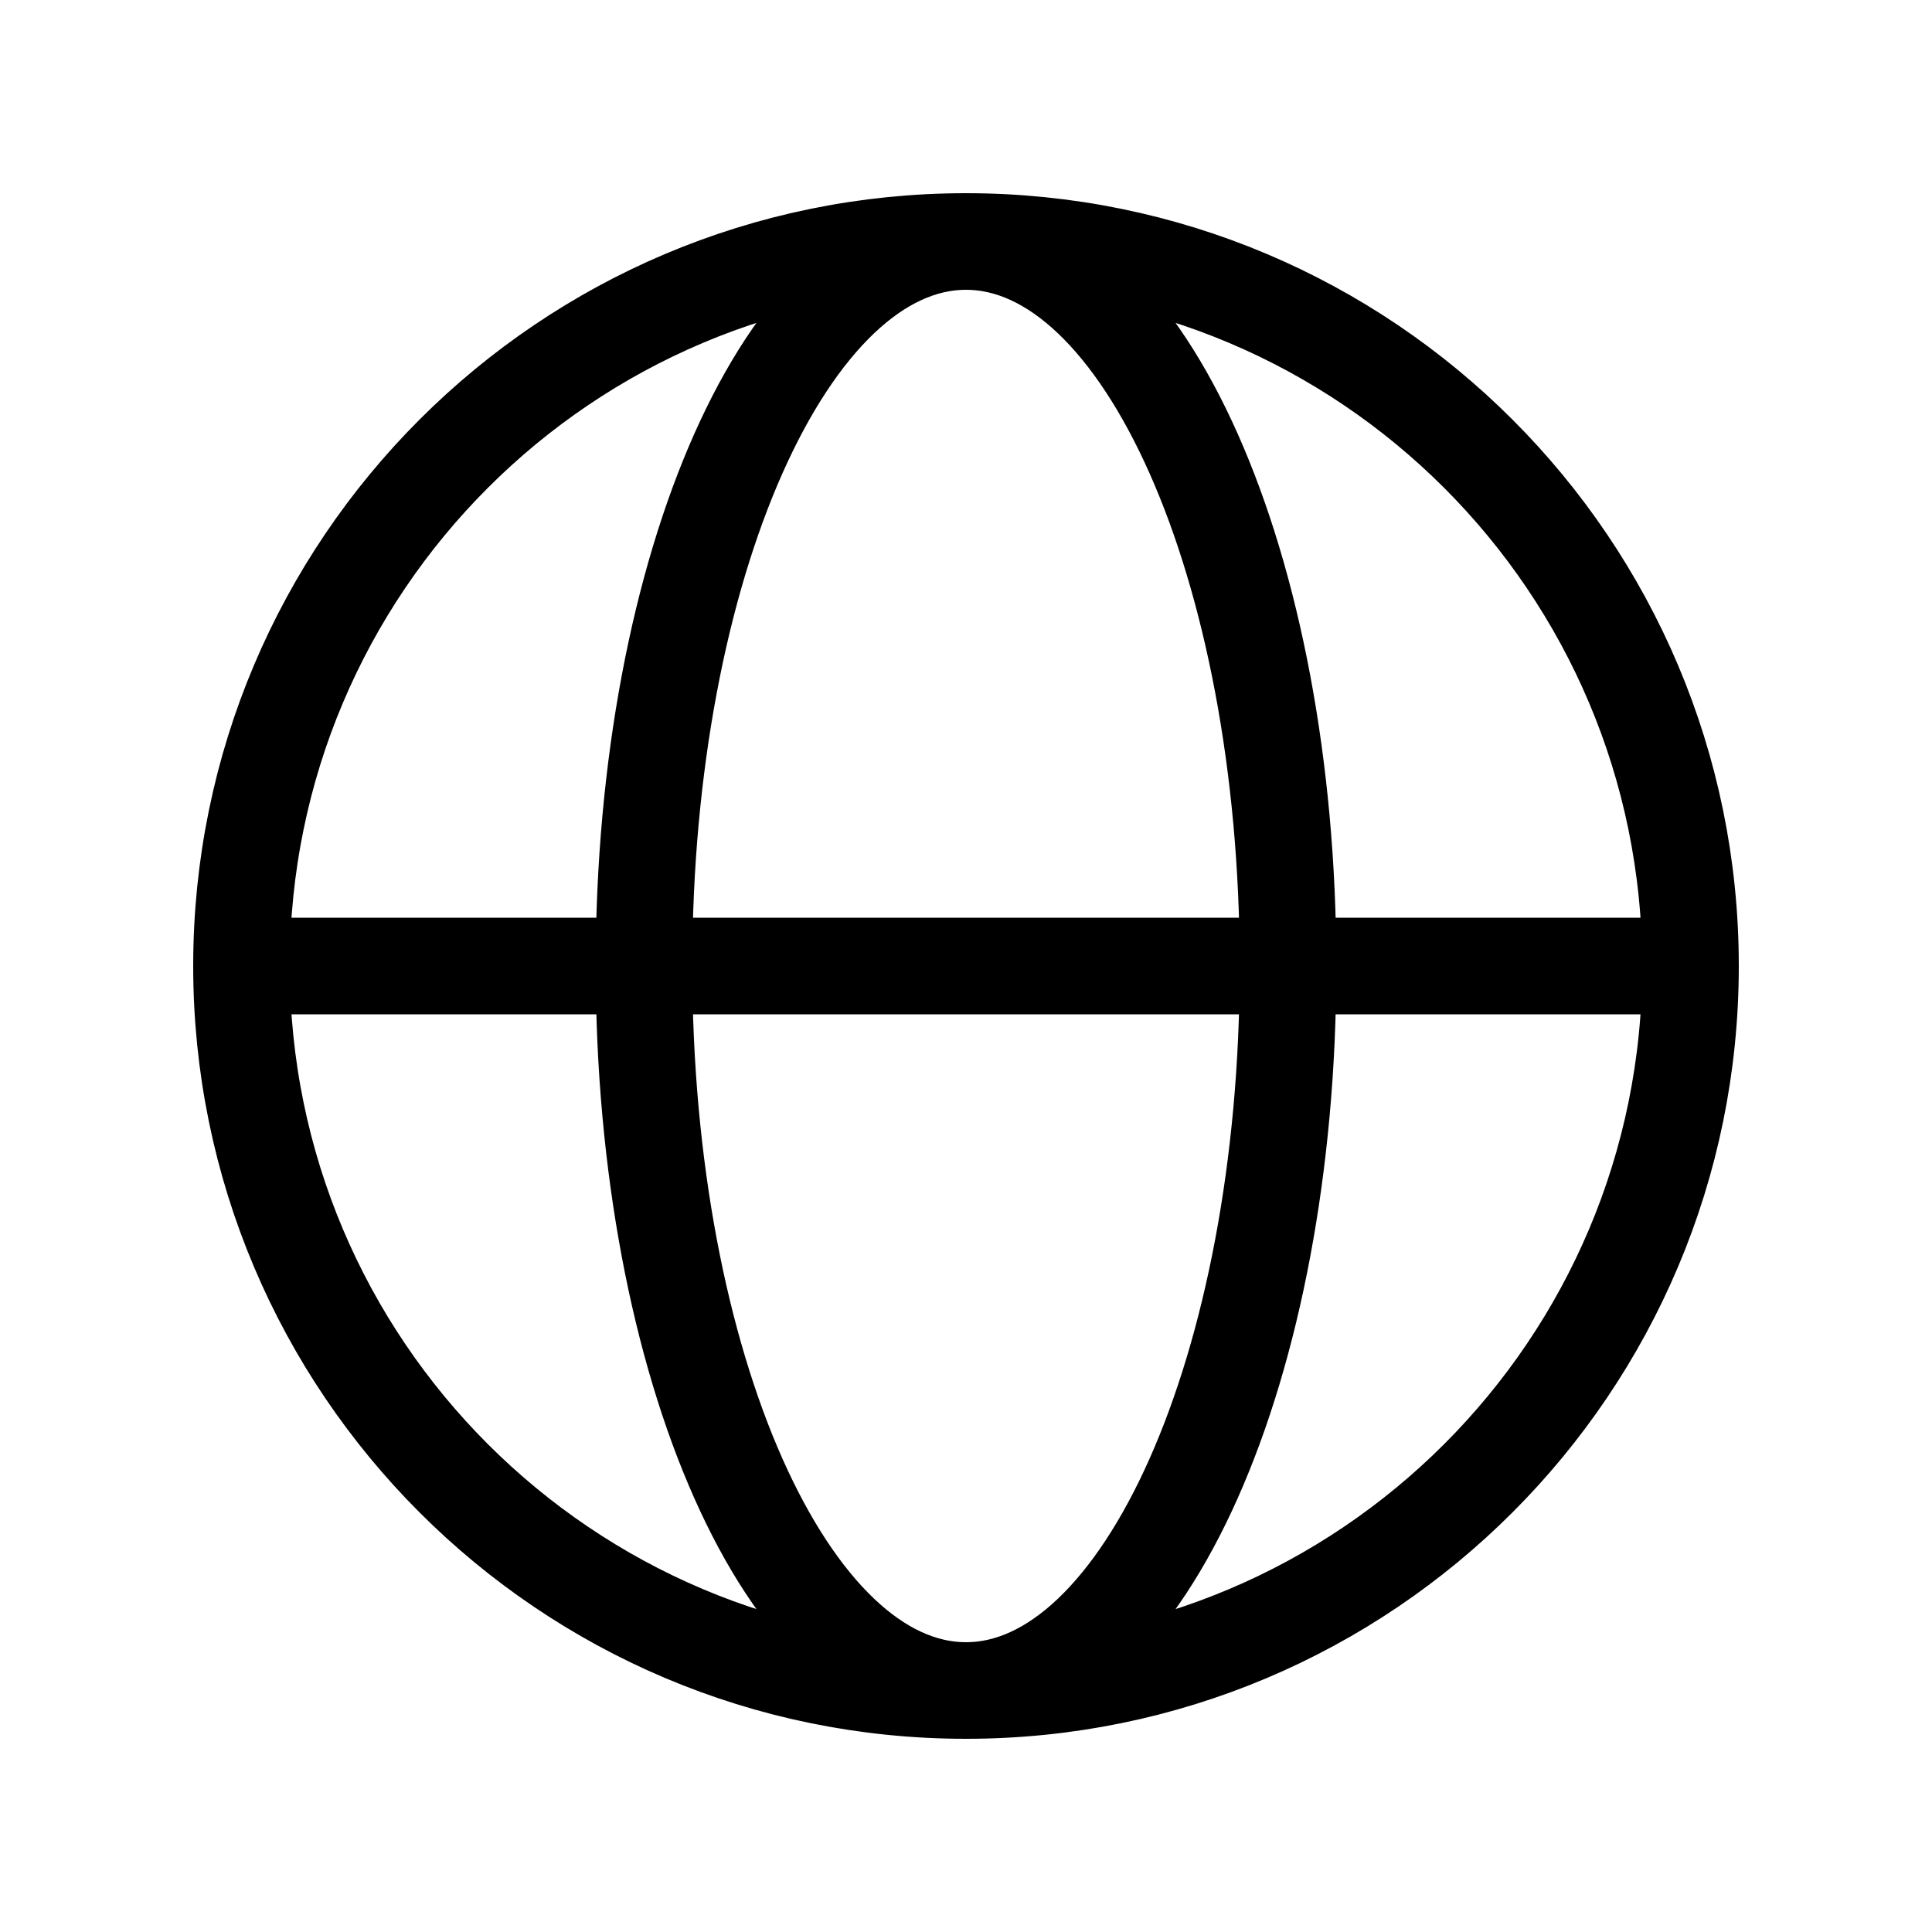
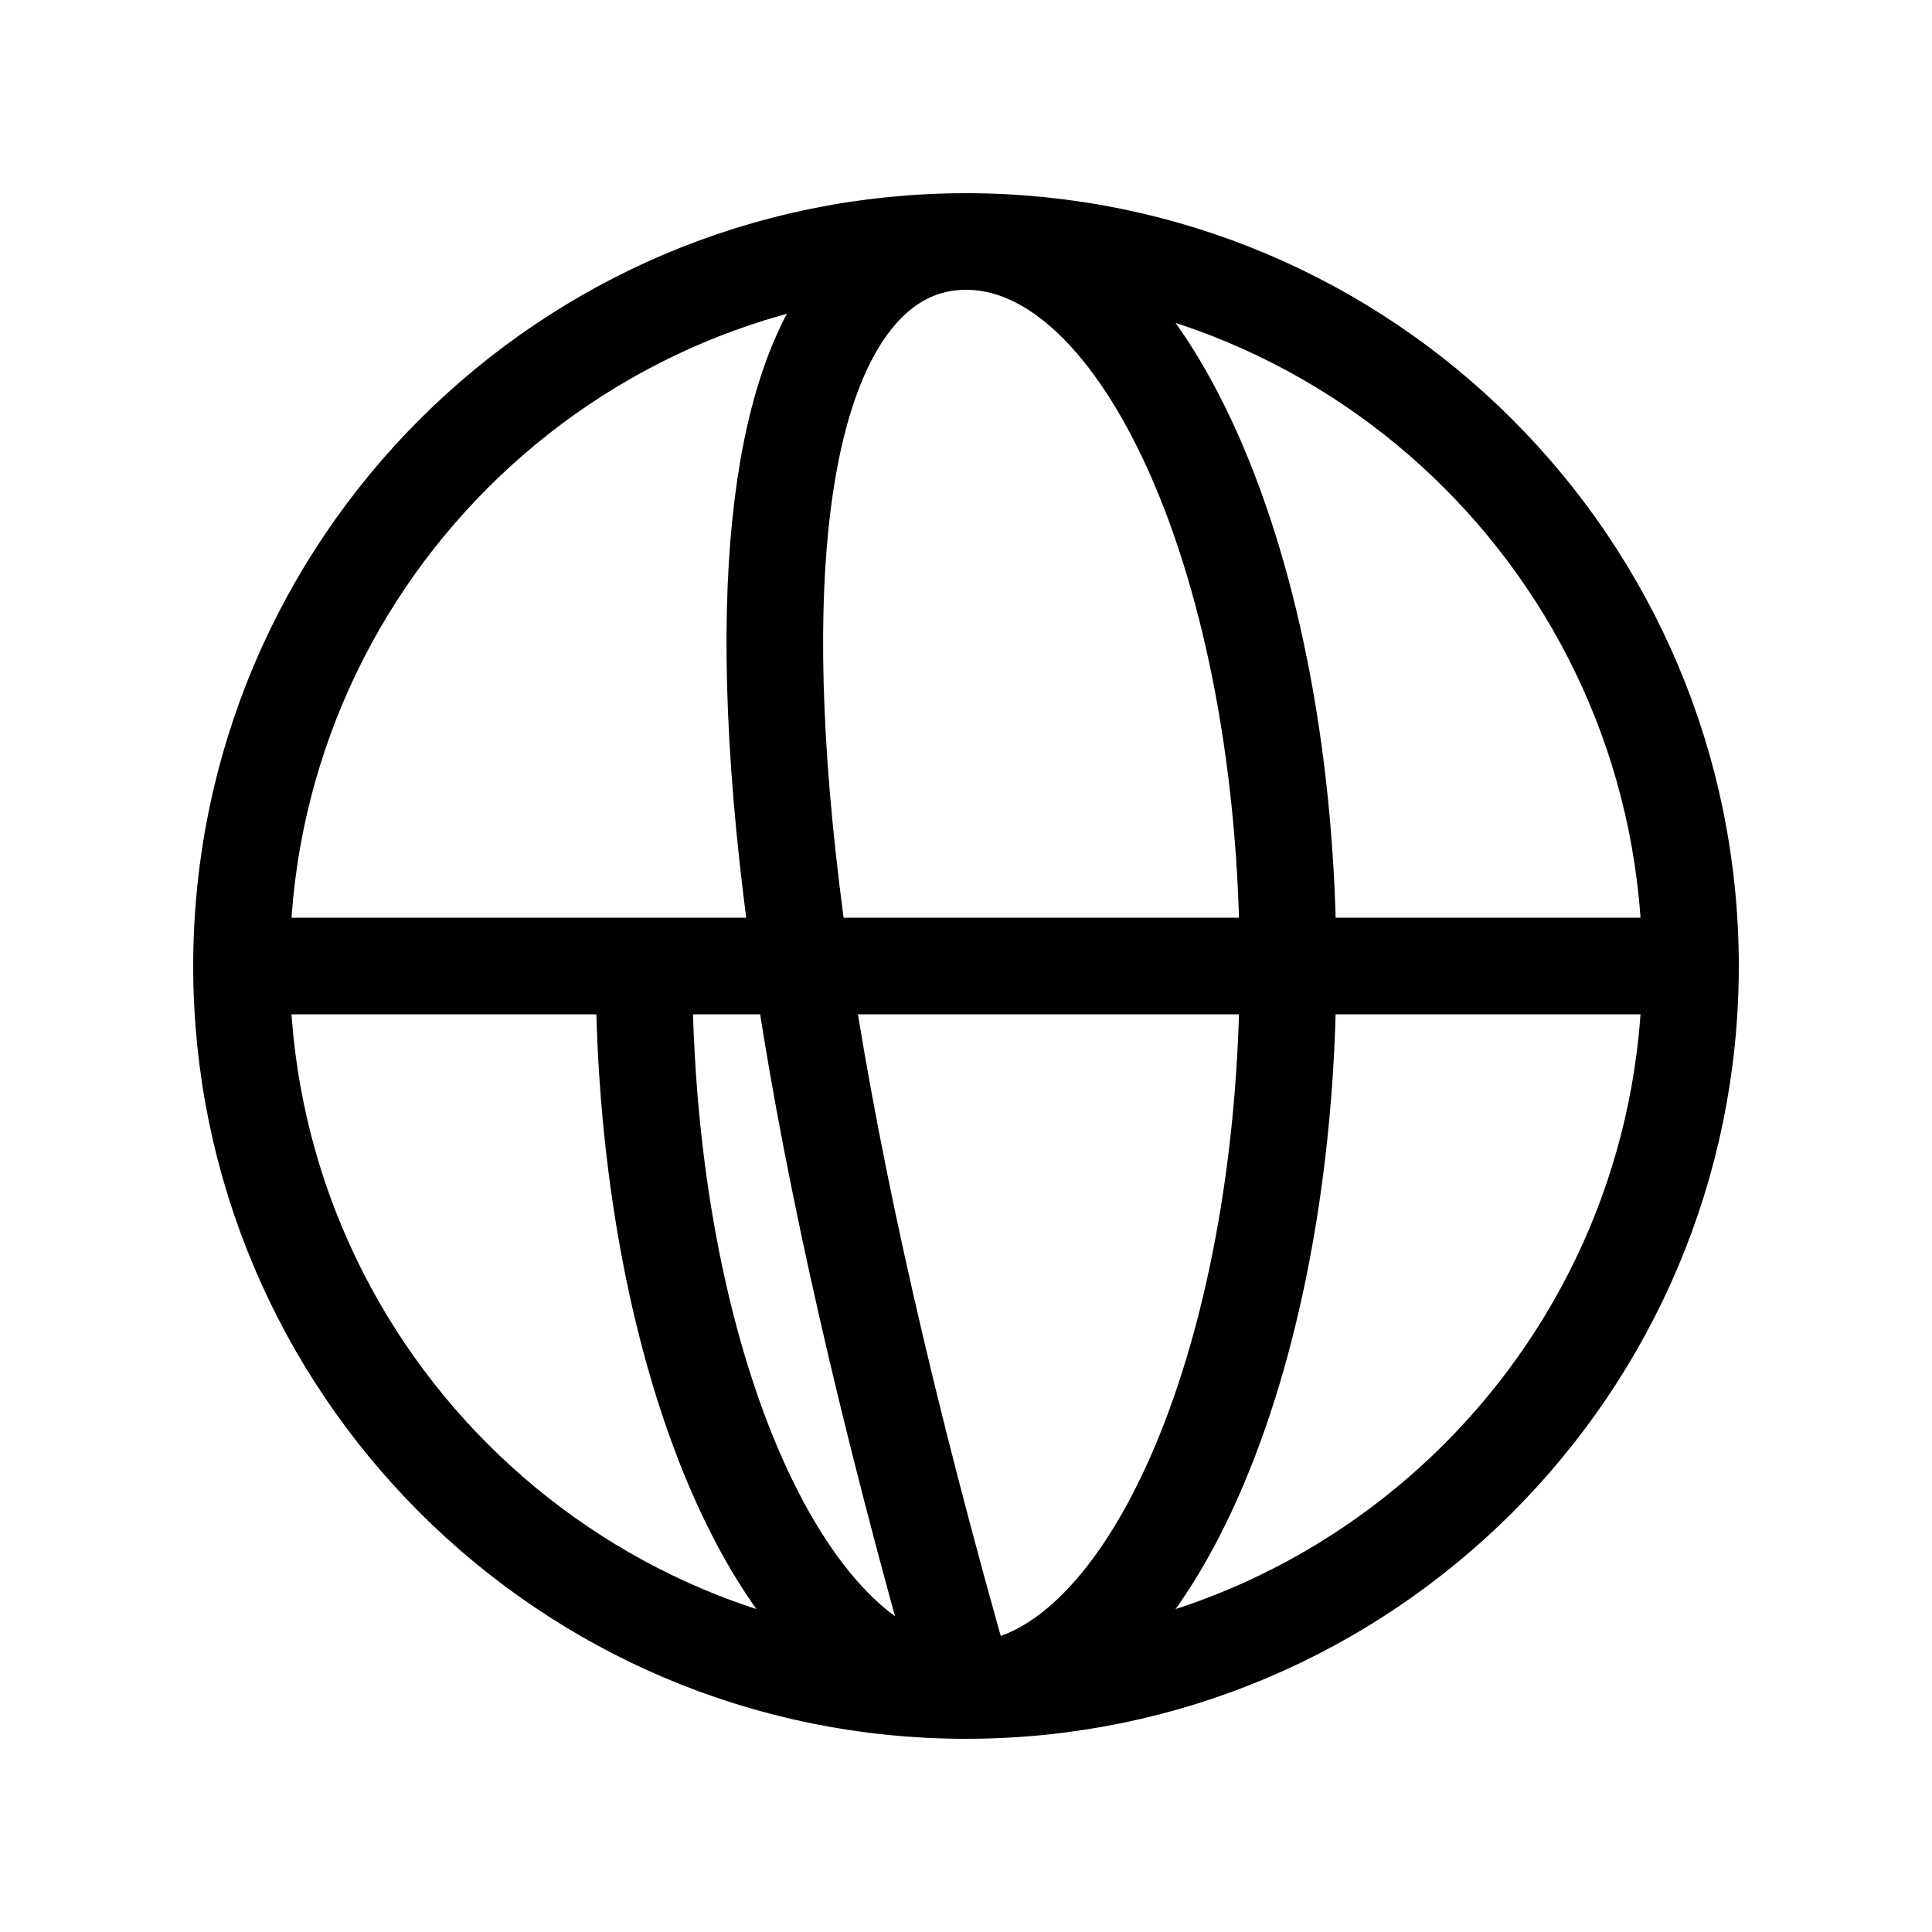
<svg xmlns="http://www.w3.org/2000/svg" width="40" height="40" viewBox="0 0 40 40" fill="none">
-   <path d="M5 20H13.333M5 20C5 28.284 11.716 35 20 35M5 20C5 11.716 11.716 5 20 5M13.333 20H26.667M13.333 20C13.333 28.284 16.318 35 20 35M13.333 20C13.333 11.716 16.318 5 20 5M26.667 20H35M26.667 20C26.667 11.716 23.682 5 20 5M26.667 20C26.667 28.284 23.682 35 20 35M35 20C35 11.716 28.284 5 20 5M35 20C35 28.284 28.284 35 20 35" stroke="url(#paint0_linear_8150_5562)" stroke-width="2" stroke-linecap="round" stroke-linejoin="round" />
+   <path d="M5 20H13.333M5 20C5 28.284 11.716 35 20 35M5 20C5 11.716 11.716 5 20 5M13.333 20H26.667M13.333 20C13.333 28.284 16.318 35 20 35C13.333 11.716 16.318 5 20 5M26.667 20H35M26.667 20C26.667 11.716 23.682 5 20 5M26.667 20C26.667 28.284 23.682 35 20 35M35 20C35 11.716 28.284 5 20 5M35 20C35 28.284 28.284 35 20 35" stroke="url(#paint0_linear_8150_5562)" stroke-width="2" stroke-linecap="round" stroke-linejoin="round" />
  <defs>
    <linearGradient id="paint0_linear_8150_5562" x1="10.702" y1="19.591" x2="28.904" y2="19.591" gradientUnits="userSpaceOnUse">
      <stop stop-color="#000" />
    </linearGradient>
  </defs>
</svg>